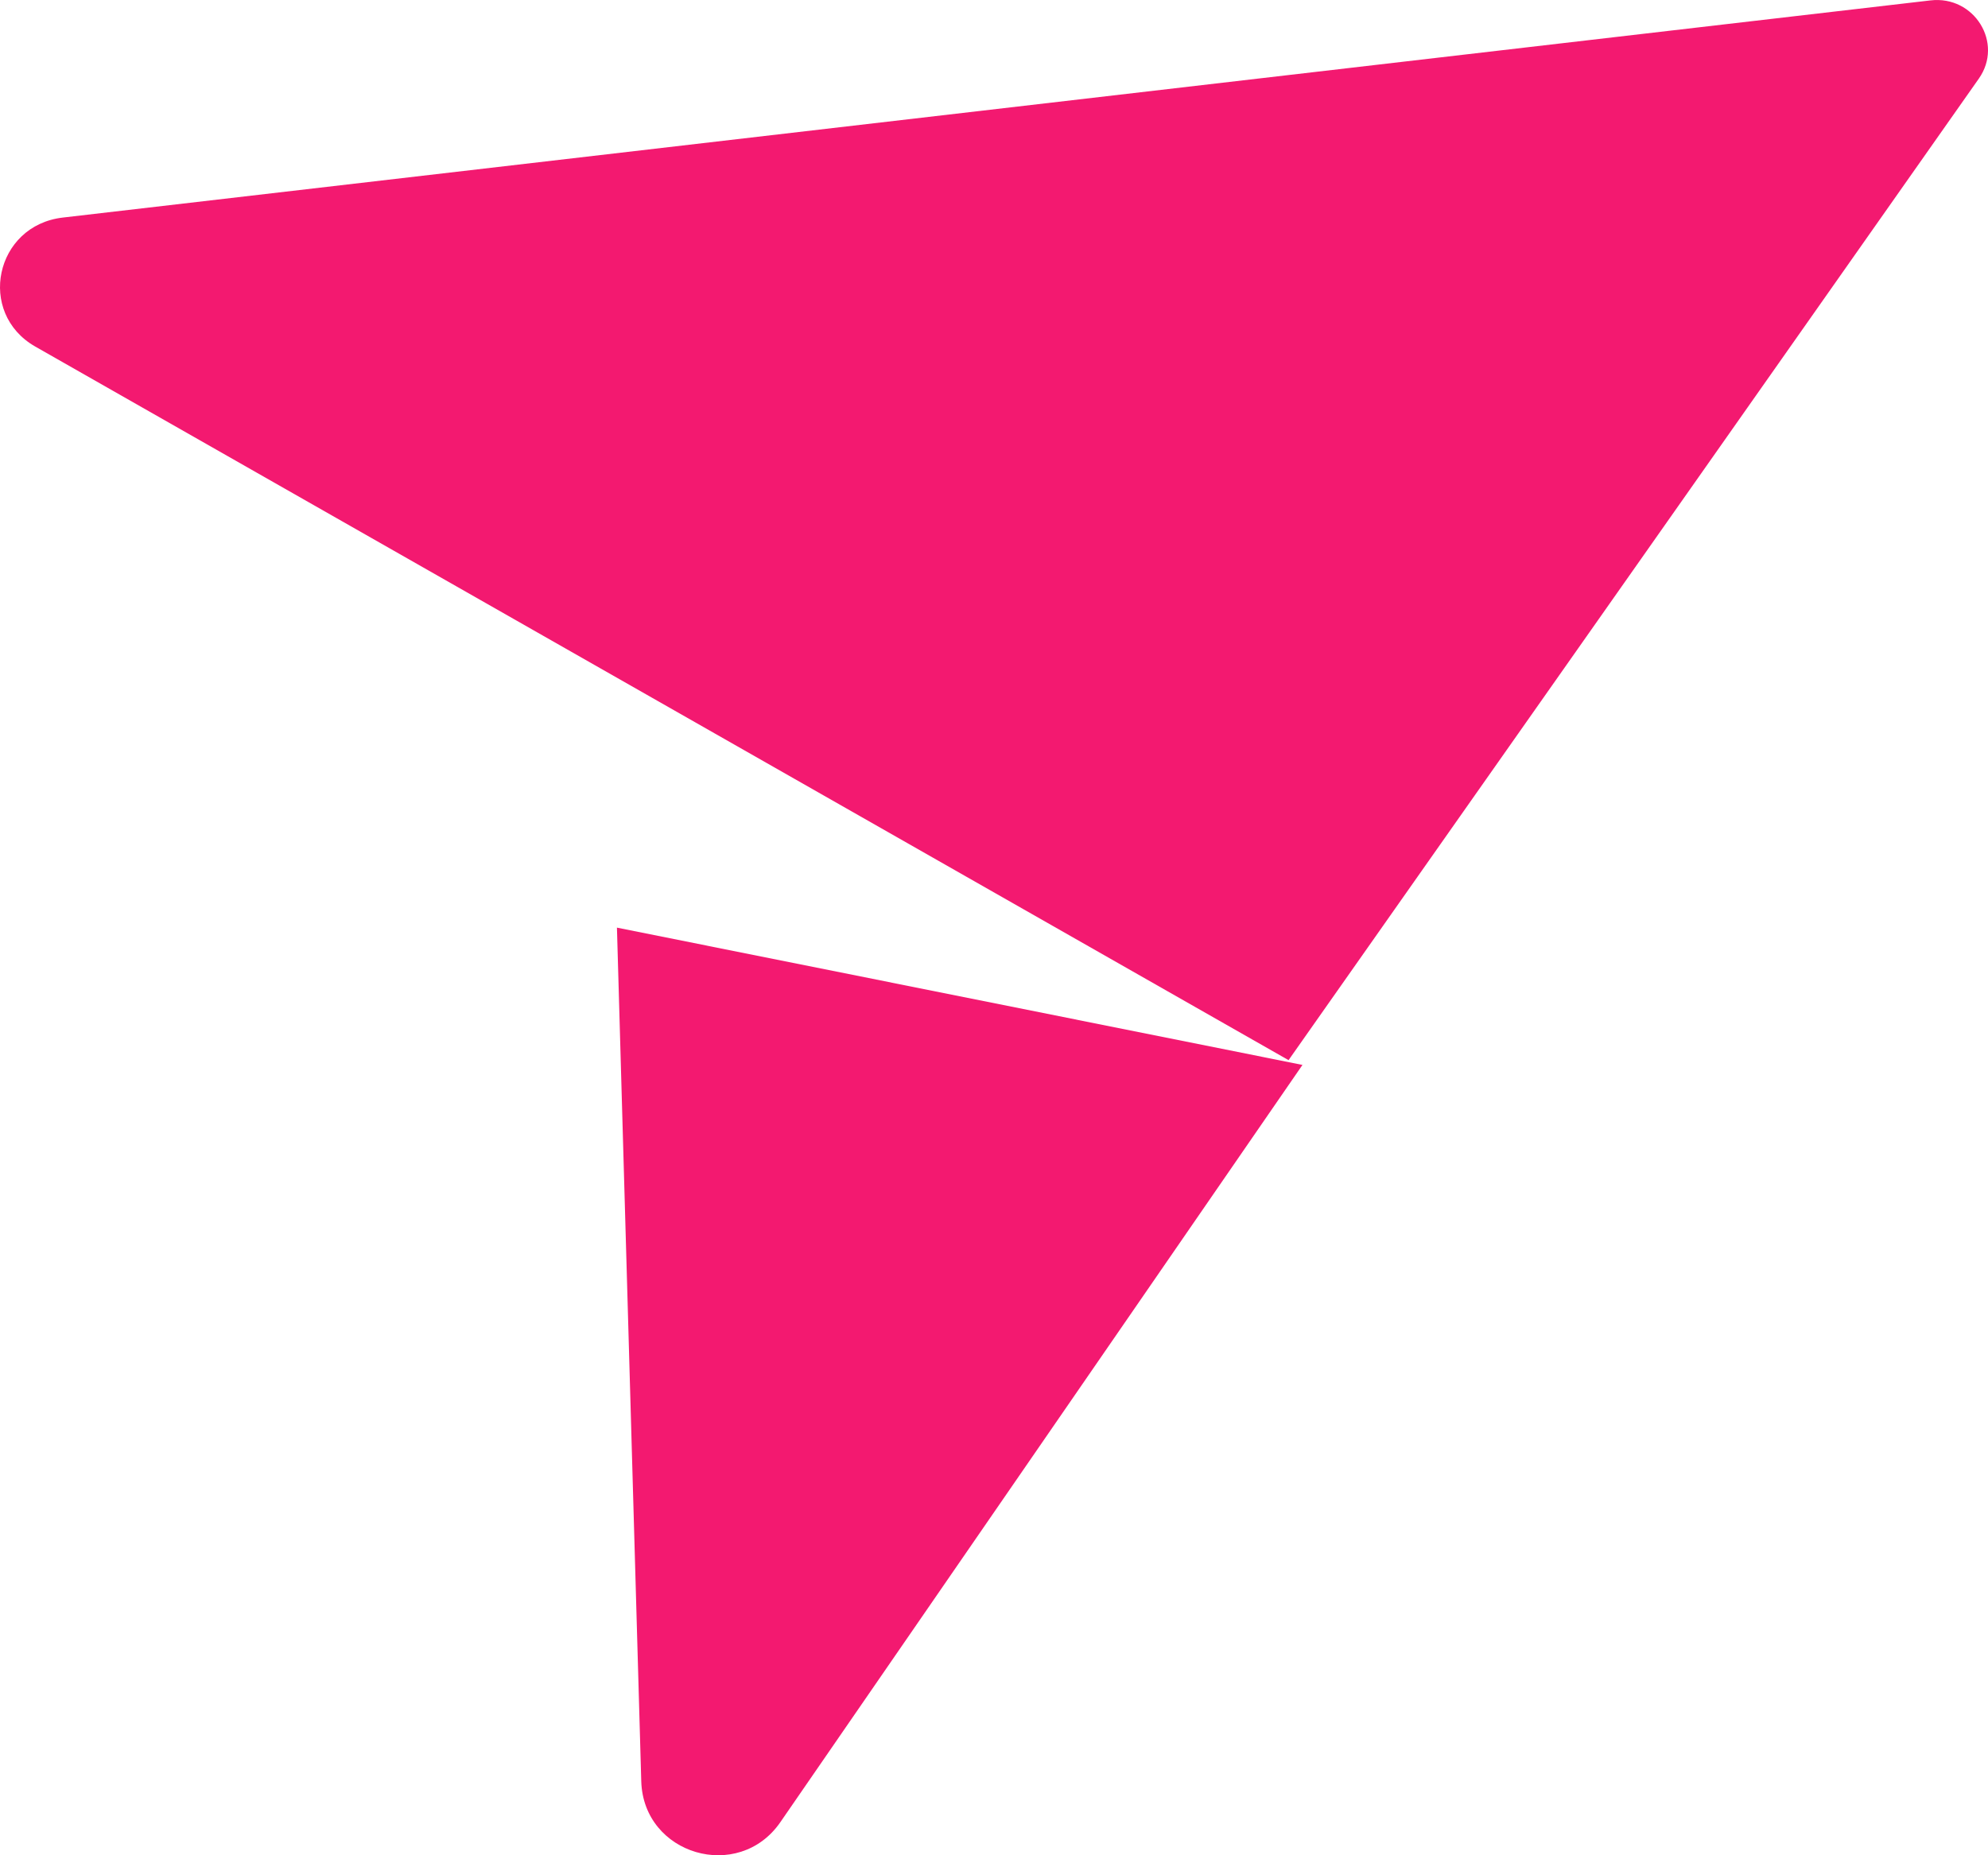
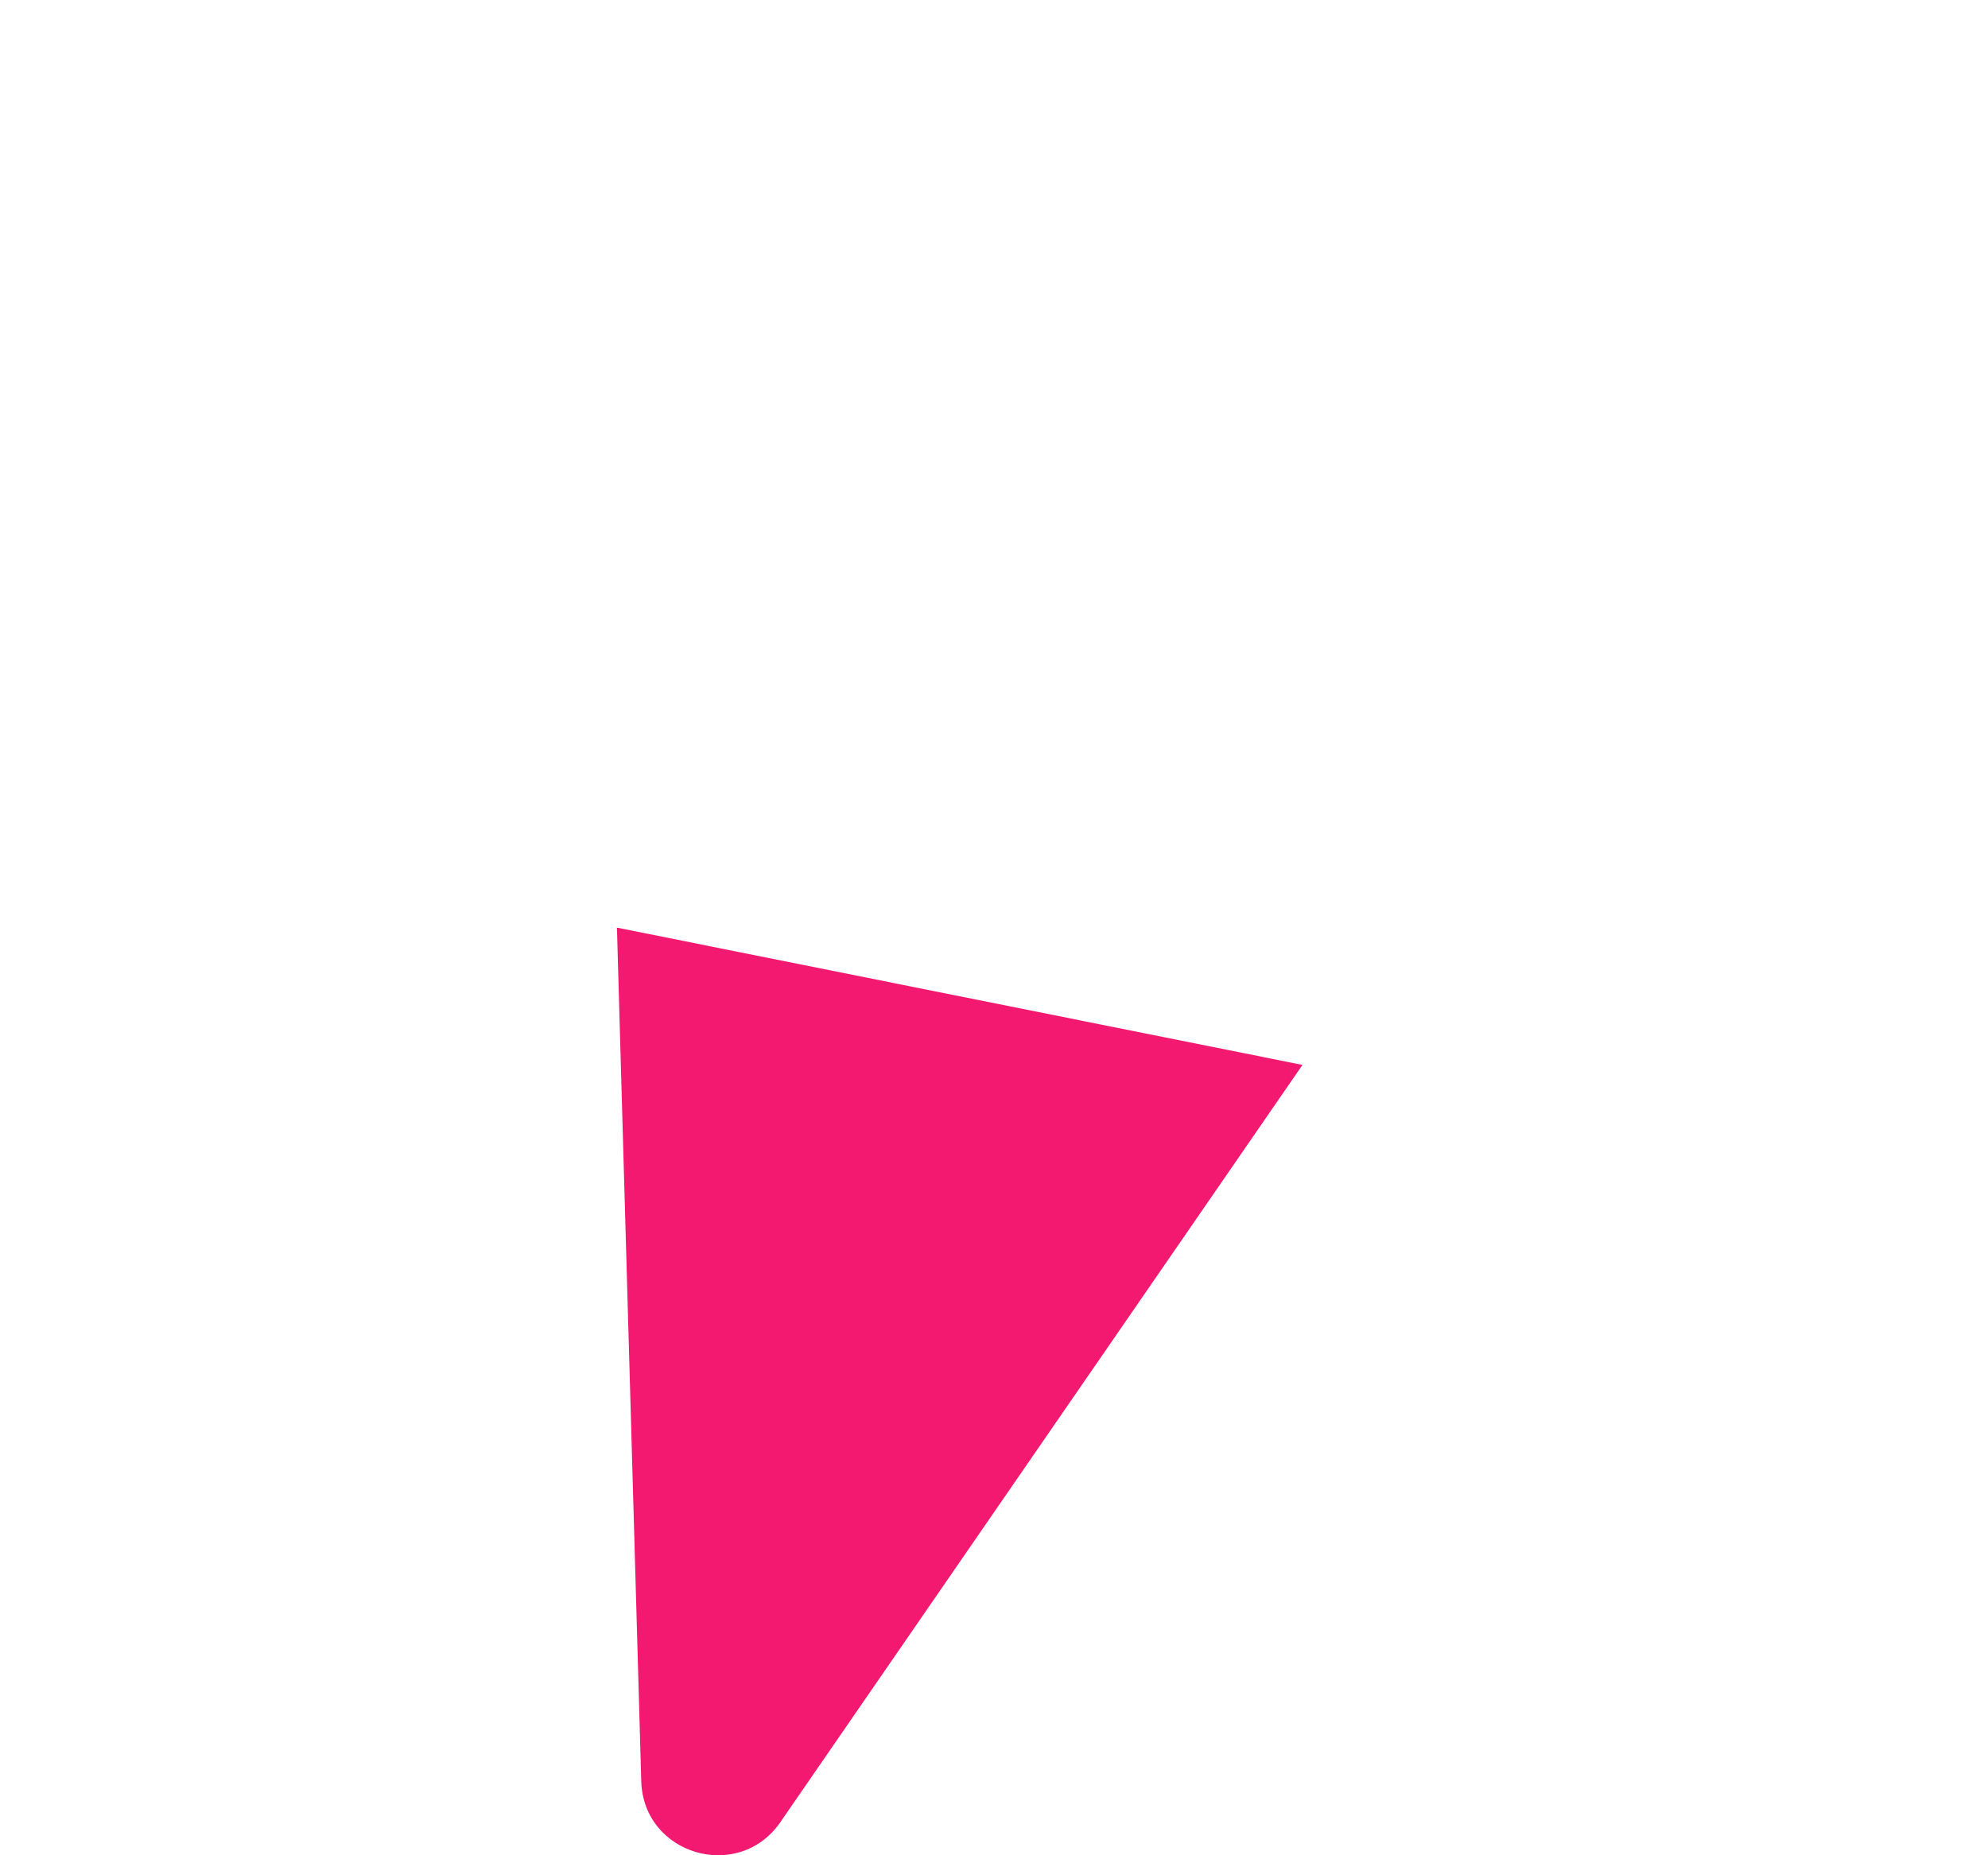
<svg xmlns="http://www.w3.org/2000/svg" width="60" height="56" viewBox="0 0 60 56" fill="none">
-   <path d="M1.068 10.463L38.89 32 59.724 2.372c.754-1.074-.137-2.514-1.458-2.36L1.896 6.567c-2.047.237-2.608 2.882-.828 3.896z" fill="#f31970" />
-   <path d="M18.62 28l.734 25.766c.063 2.22 2.935 3.065 4.198 1.235L39.31 32.144 18.62 28z" fill="#F31970" />
+   <path d="M18.62 28l.734 25.766c.063 2.22 2.935 3.065 4.198 1.235L39.31 32.144 18.62 28" fill="#F31970" />
</svg>